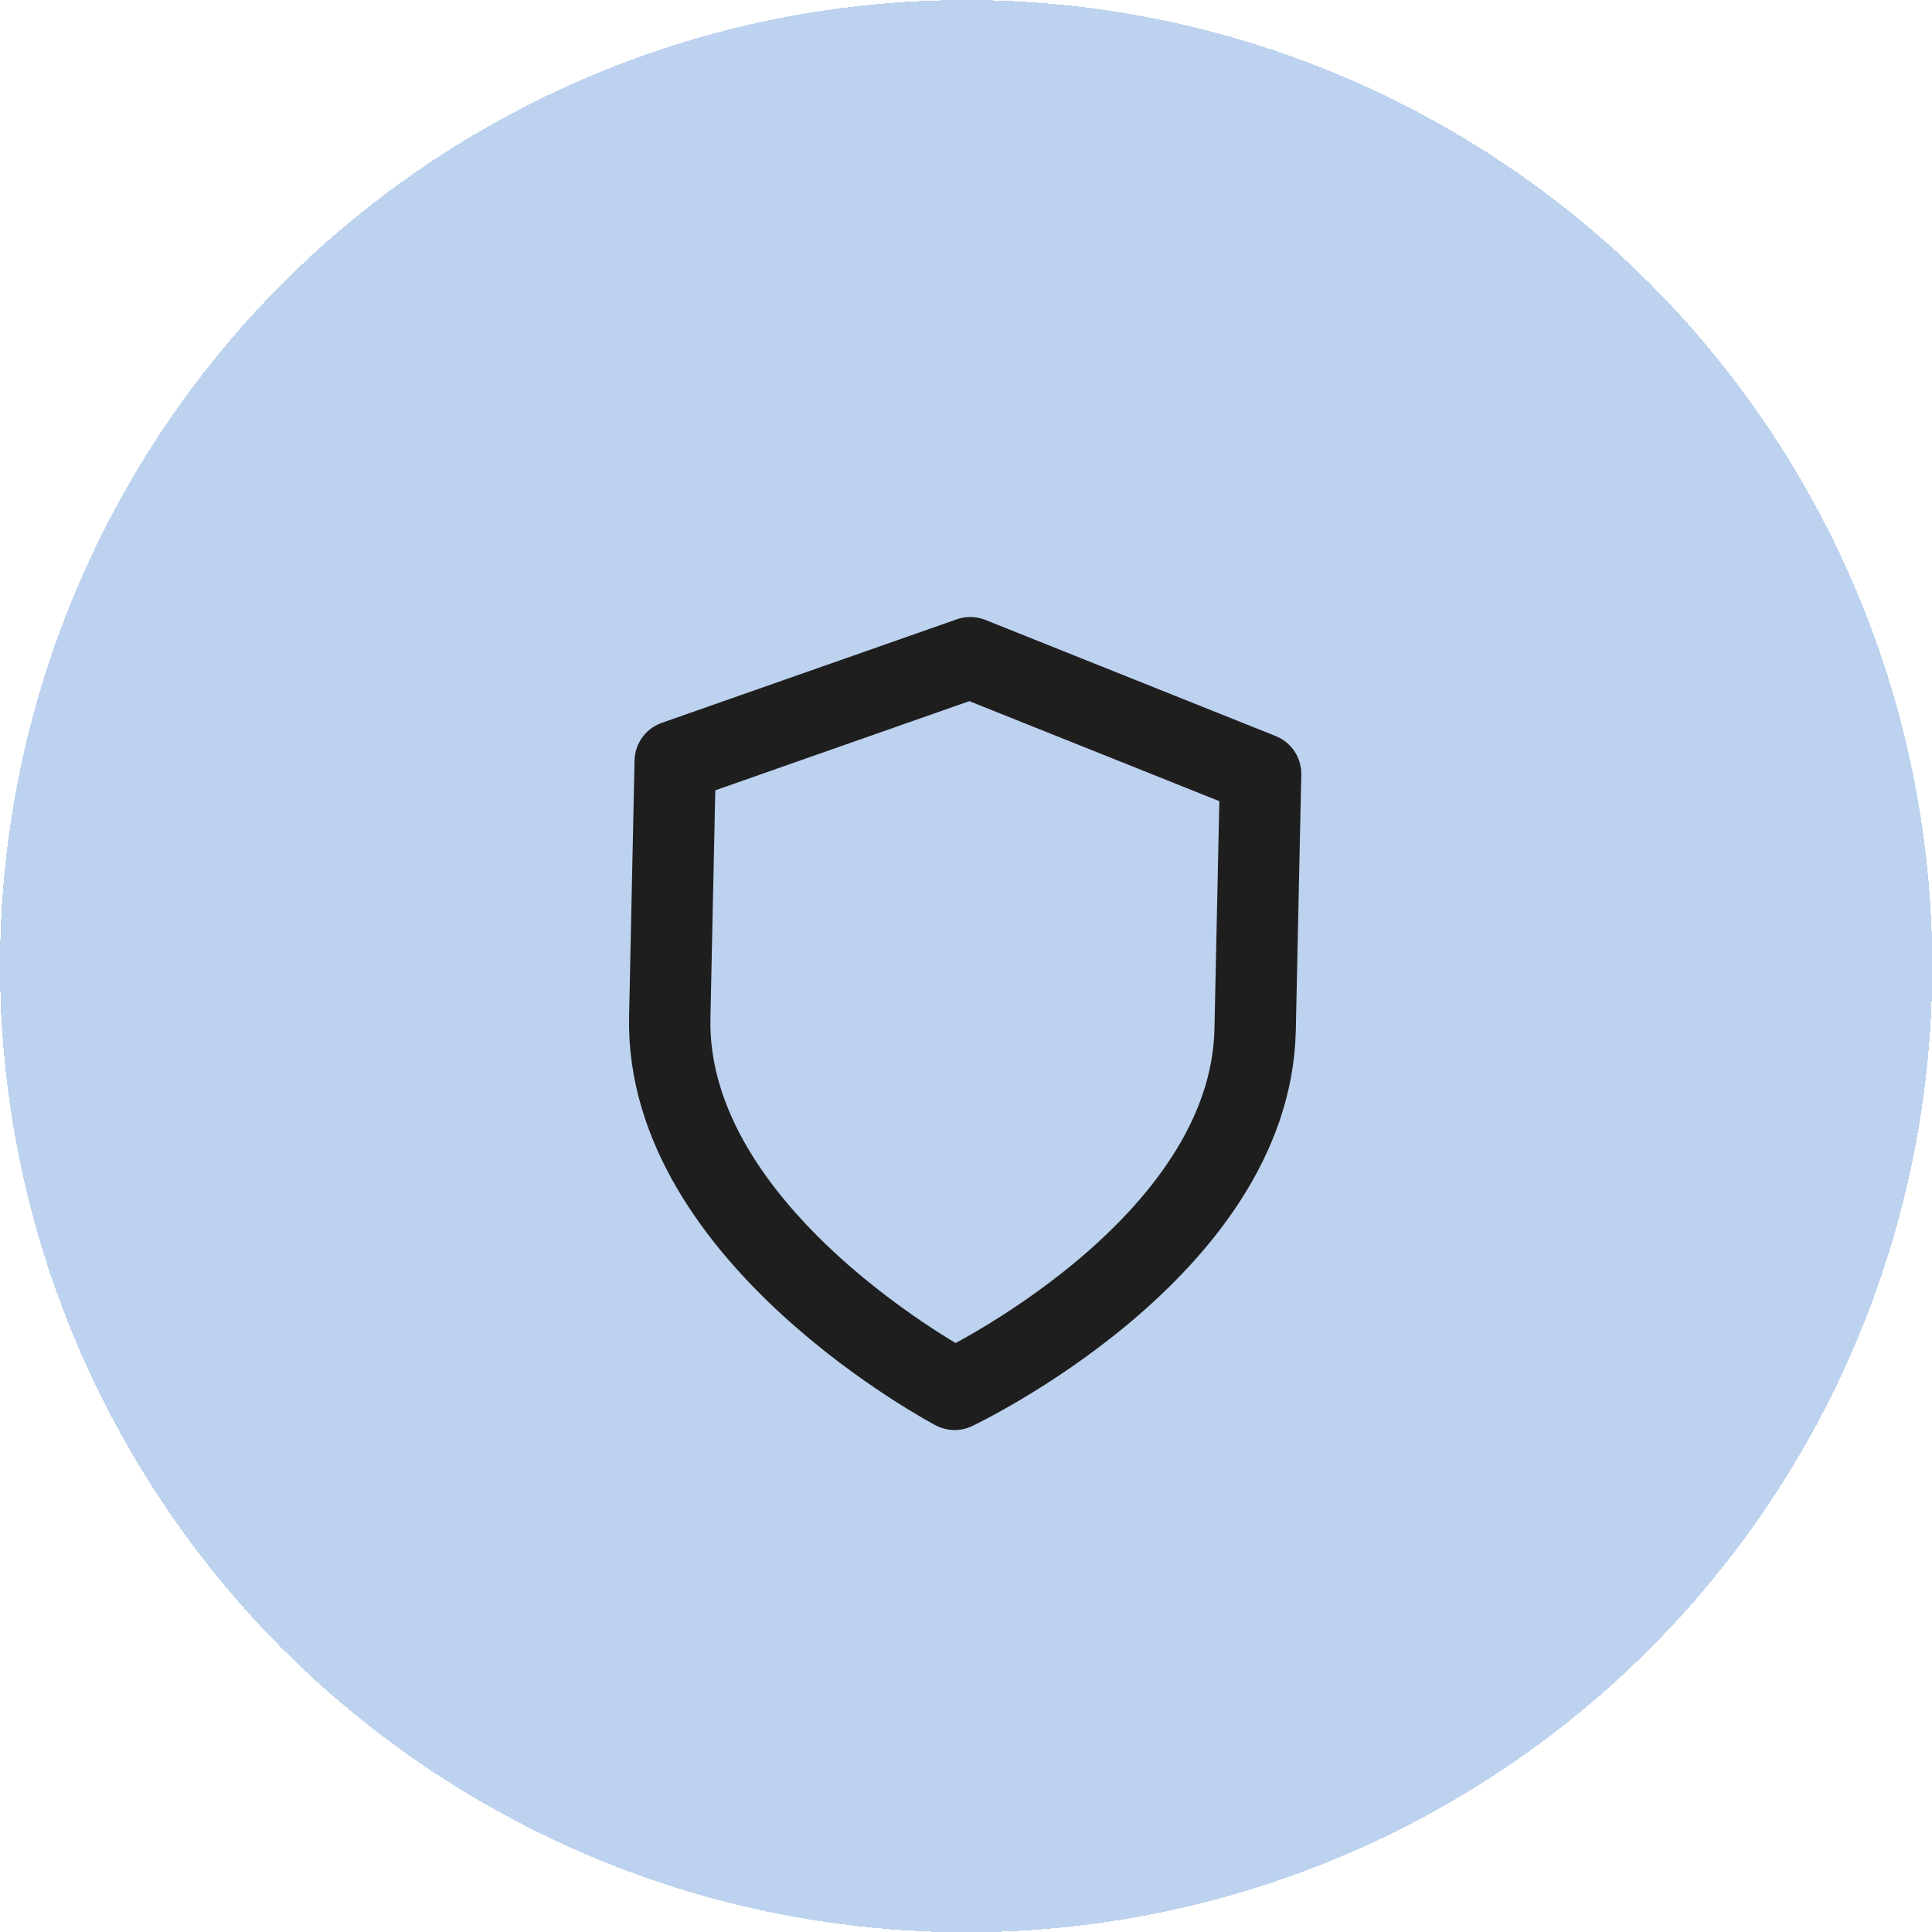
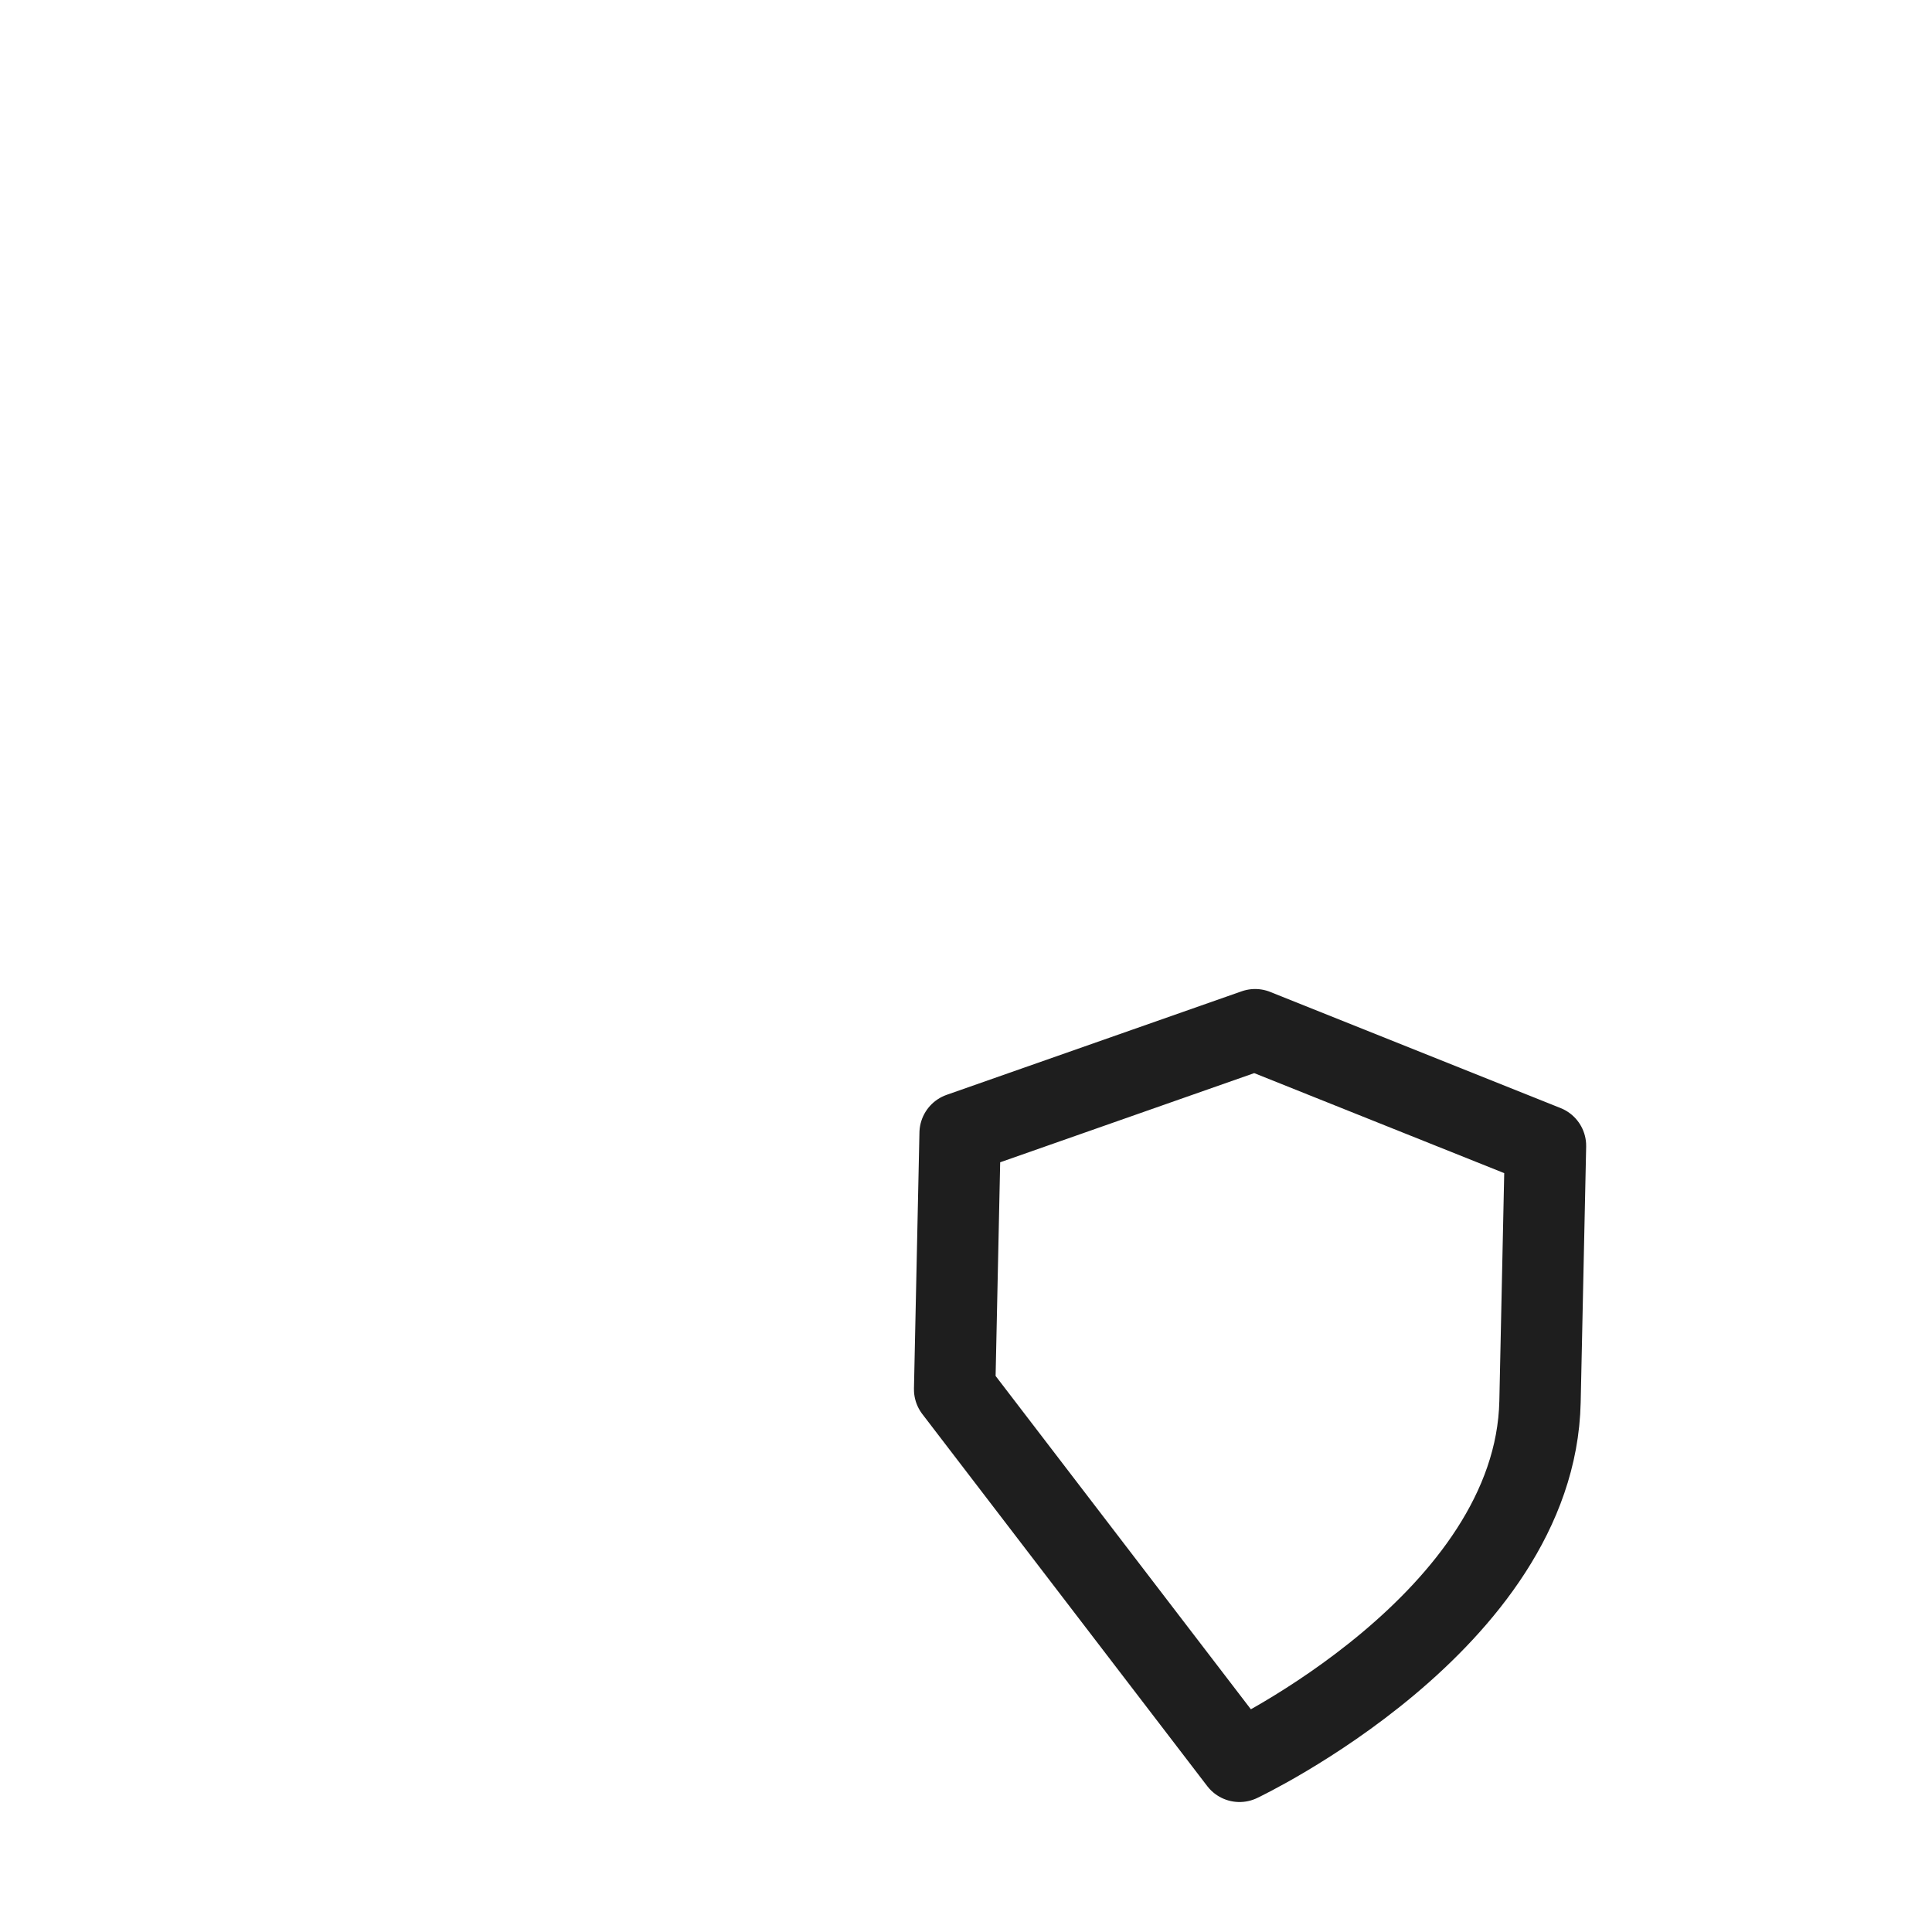
<svg xmlns="http://www.w3.org/2000/svg" id="Layer_2" viewBox="0 0 70.53 70.53">
  <defs>
    <style>.cls-1{fill:none;stroke:#1e1e1e;stroke-linecap:round;stroke-linejoin:round;stroke-width:2.97px;}.cls-2{fill:#bcd2ee;}</style>
  </defs>
  <g id="Layer_1-2">
-     <circle class="cls-2" cx="35.27" cy="35.27" r="35.27" shape-rendering="crispEdges" />
-     <path class="cls-1" d="M34.85,50.72s-10.57-5.57-10.4-13.58l.2-9.35,10.77-3.78,10.6,4.24-.2,9.34c-.17,8.02-10.97,13.13-10.97,13.13Z" />
+     <path class="cls-1" d="M34.85,50.72l.2-9.35,10.77-3.78,10.6,4.24-.2,9.34c-.17,8.02-10.97,13.13-10.97,13.13Z" />
  </g>
</svg>